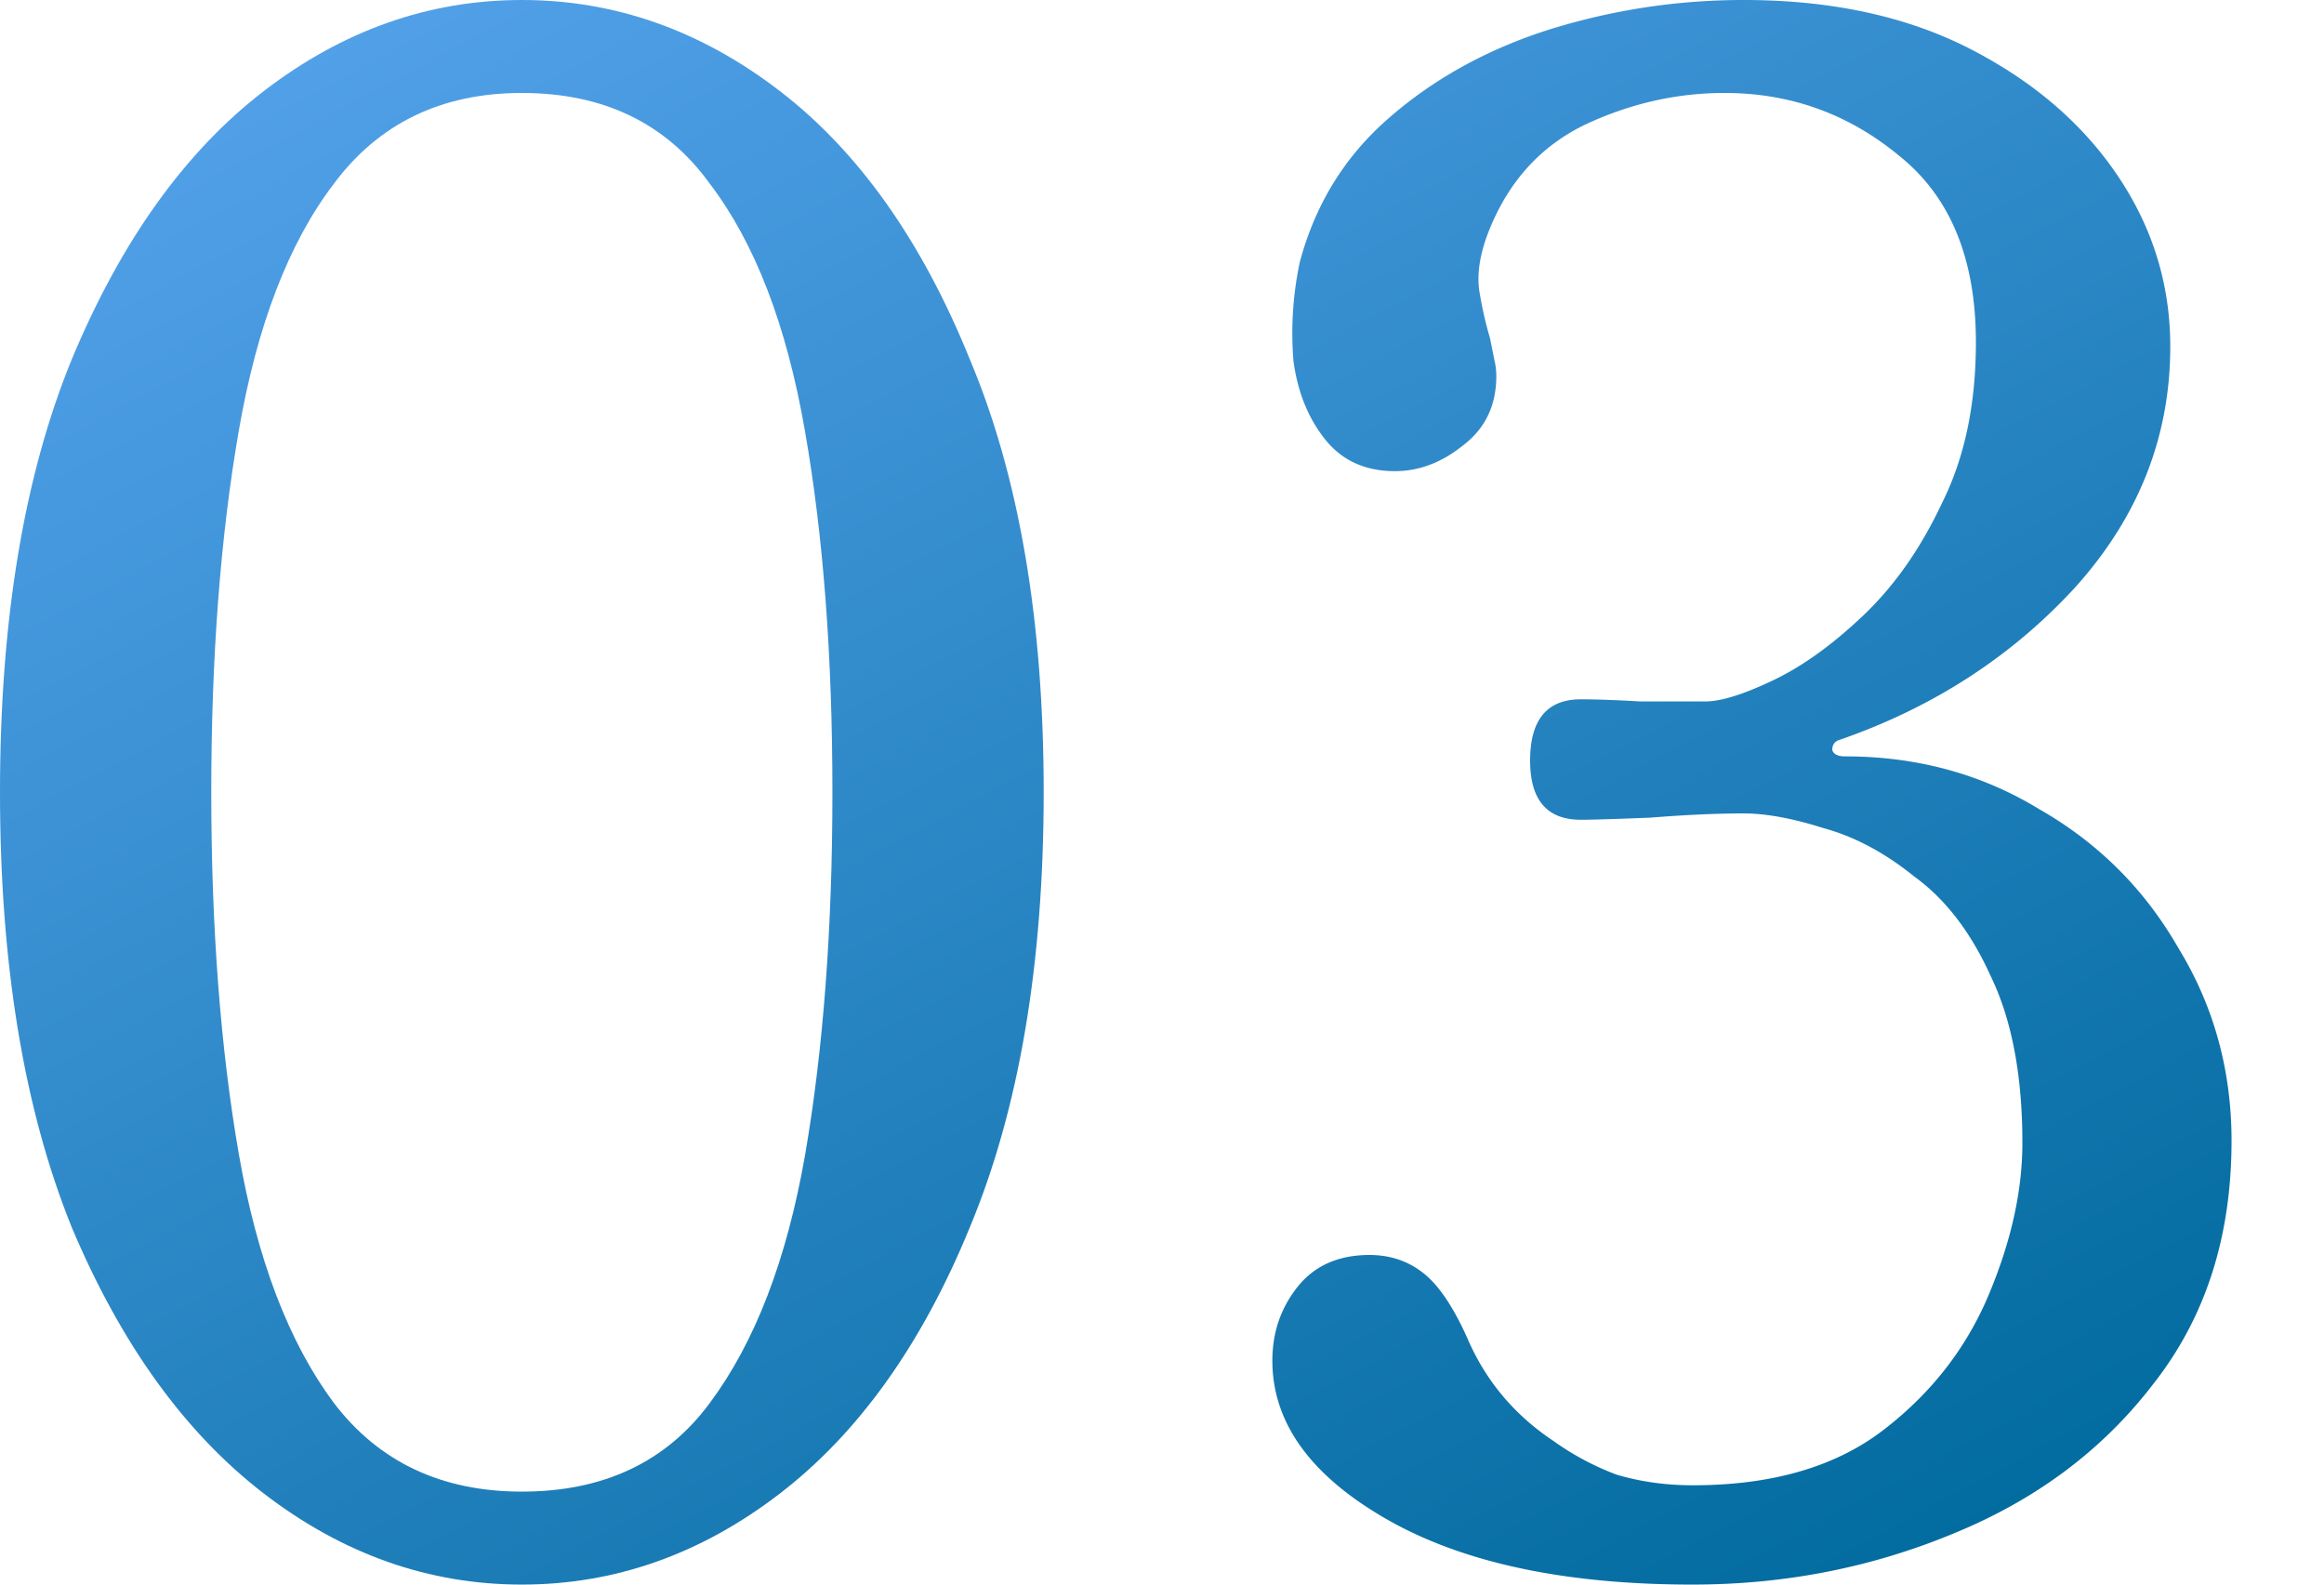
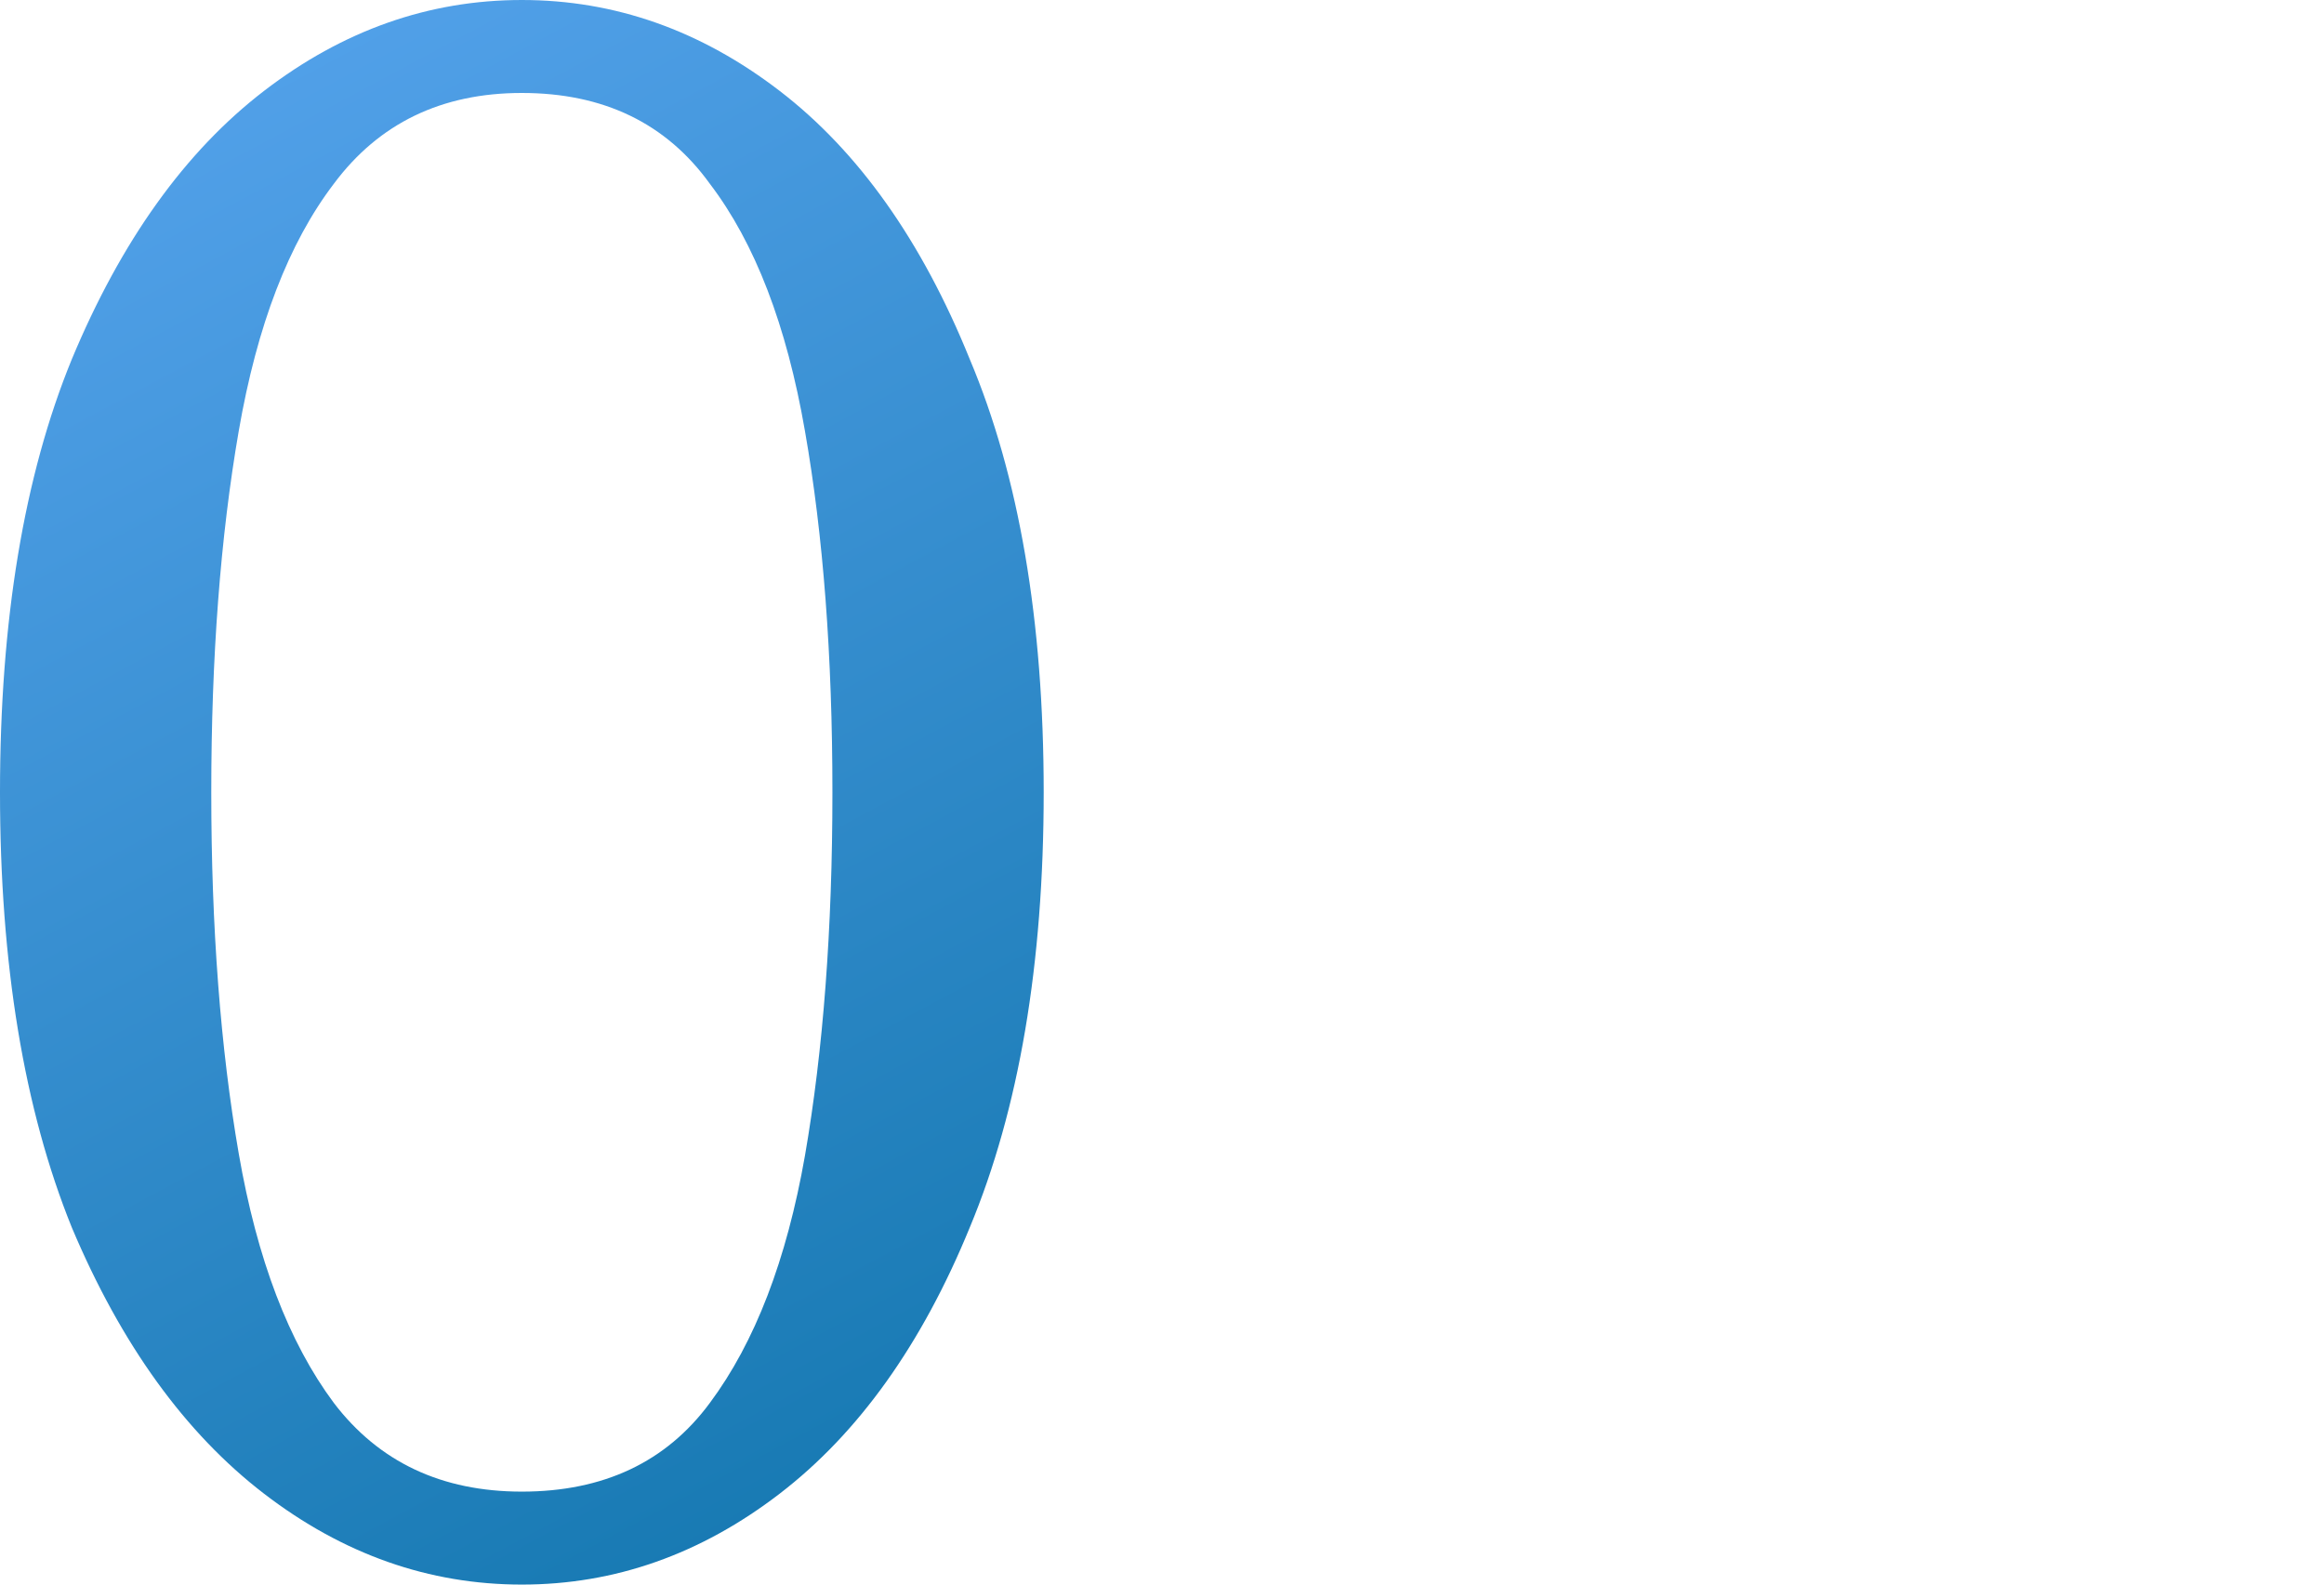
<svg xmlns="http://www.w3.org/2000/svg" width="88" height="60" fill="none">
  <path d="M19.76 60c-3.52 0-6.773-1.147-9.76-3.44s-5.413-5.653-7.28-10.08C.907 42 0 36.507 0 30s.907-11.973 2.72-16.4C4.587 9.12 7.013 5.733 10 3.44S16.24 0 19.76 0c3.52 0 6.773 1.147 9.76 3.44s5.387 5.68 7.2 10.16c1.867 4.427 2.8 9.893 2.8 16.4 0 6.507-.933 12-2.8 16.48-1.813 4.427-4.213 7.787-7.2 10.08S23.28 60 19.76 60Zm0-3.52c3.093 0 5.467-1.12 7.12-3.36 1.707-2.293 2.907-5.413 3.6-9.36.693-4 1.04-8.587 1.04-13.76s-.347-9.733-1.04-13.68c-.693-4-1.893-7.12-3.6-9.36-1.653-2.293-4.027-3.44-7.12-3.44-3.04 0-5.413 1.147-7.12 3.44-1.707 2.24-2.907 5.36-3.6 9.36C8.347 20.32 8 24.88 8 30c0 5.12.347 9.68 1.04 13.68.693 4 1.893 7.147 3.6 9.44 1.707 2.24 4.08 3.36 7.12 3.36Z" fill="url(#a)" />
-   <path d="M64.099 60c-4.854 0-8.72-.827-11.6-2.48-2.88-1.653-4.32-3.653-4.32-6 0-1.067.32-2 .96-2.8.64-.8 1.546-1.2 2.72-1.2.8 0 1.493.24 2.08.72.586.48 1.146 1.333 1.68 2.56.693 1.547 1.76 2.8 3.2 3.76.746.533 1.546.96 2.4 1.28.906.267 1.866.4 2.88.4 2.986 0 5.386-.693 7.2-2.08 1.813-1.387 3.146-3.093 4-5.12.853-2.027 1.28-3.947 1.28-5.76 0-2.56-.4-4.667-1.2-6.32-.747-1.653-1.707-2.907-2.88-3.76-1.12-.907-2.267-1.52-3.44-1.84-1.174-.373-2.187-.56-3.04-.56-1.014 0-2.187.053-3.52.16-1.334.053-2.214.08-2.64.08-1.28 0-1.92-.747-1.92-2.24 0-1.547.64-2.32 1.92-2.32.586 0 1.333.027 2.24.08h2.48c.586 0 1.44-.267 2.56-.8s2.266-1.36 3.44-2.48c1.173-1.12 2.16-2.533 2.96-4.24.853-1.707 1.28-3.733 1.28-6.08 0-3.147-.96-5.493-2.88-7.04-1.92-1.6-4.134-2.4-6.64-2.4-1.814 0-3.574.4-5.28 1.2-1.654.8-2.854 2.107-3.6 3.92-.374.907-.507 1.707-.4 2.4.106.64.24 1.227.4 1.76l.16.8c.053.213.08.427.08.64 0 1.12-.427 2-1.28 2.64-.8.64-1.654.96-2.56.96-1.12 0-2-.4-2.64-1.2-.64-.8-1.04-1.787-1.2-2.96a12.884 12.884 0 0 1 .24-3.76c.586-2.187 1.706-4 3.36-5.44 1.706-1.493 3.733-2.613 6.08-3.36C61.059.373 63.512 0 66.019 0c3.306 0 6.16.613 8.56 1.84 2.4 1.227 4.266 2.827 5.6 4.8 1.333 1.973 2 4.133 2 6.48 0 3.413-1.2 6.453-3.6 9.12-2.4 2.613-5.36 4.533-8.88 5.76-.214.053-.32.187-.32.4.053.16.213.24.48.24 2.72 0 5.173.667 7.36 2 2.24 1.28 4 3.04 5.28 5.28 1.333 2.187 2 4.613 2 7.28 0 3.627-.987 6.693-2.96 9.2-1.92 2.507-4.454 4.4-7.6 5.68-3.094 1.28-6.374 1.92-9.84 1.92Z" fill="url(#b)" />
  <defs>
    <linearGradient id="a" x1="8.887" y1="0" x2="48.701" y2="74.401" gradientUnits="userSpaceOnUse">
      <stop stop-color="#54A2EB" />
      <stop offset="1" stop-color="#006A9D" />
    </linearGradient>
    <linearGradient id="b" x1="8.887" y1="0" x2="48.701" y2="74.401" gradientUnits="userSpaceOnUse">
      <stop stop-color="#54A2EB" />
      <stop offset="1" stop-color="#006A9D" />
    </linearGradient>
  </defs>
</svg>